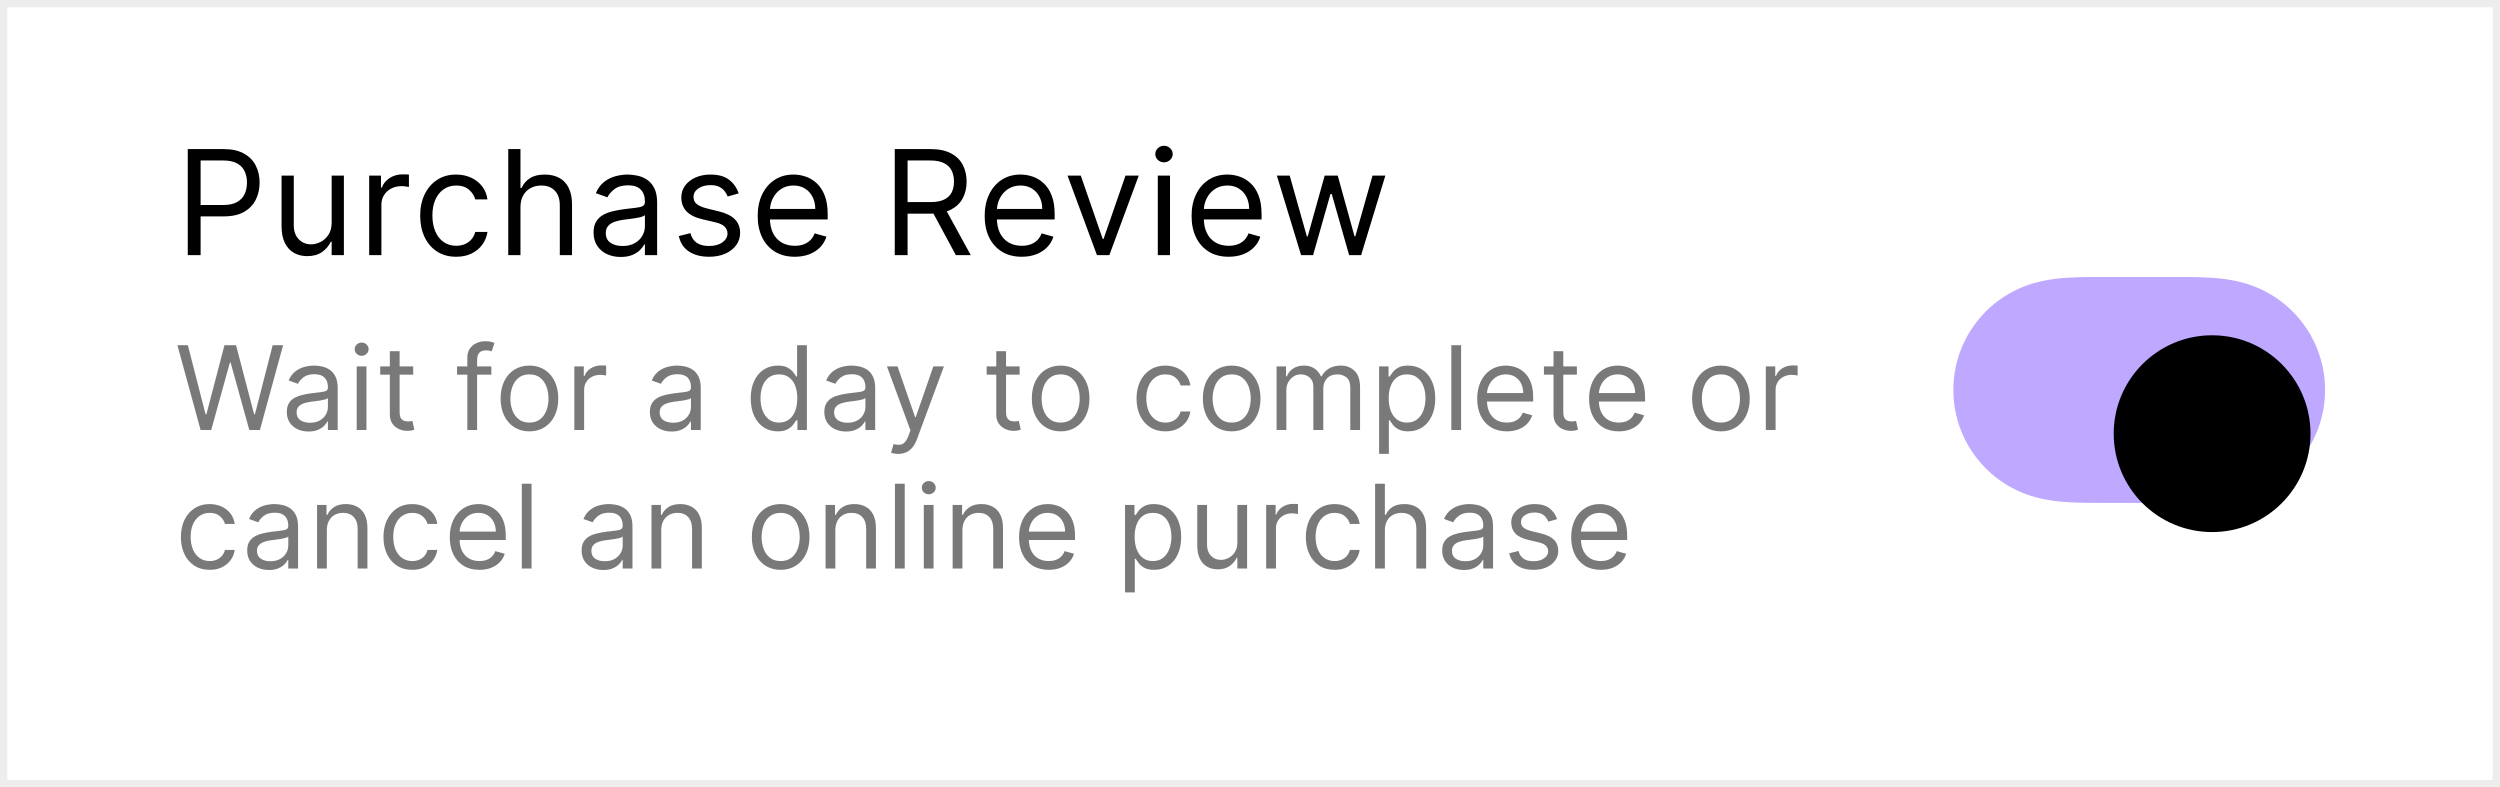
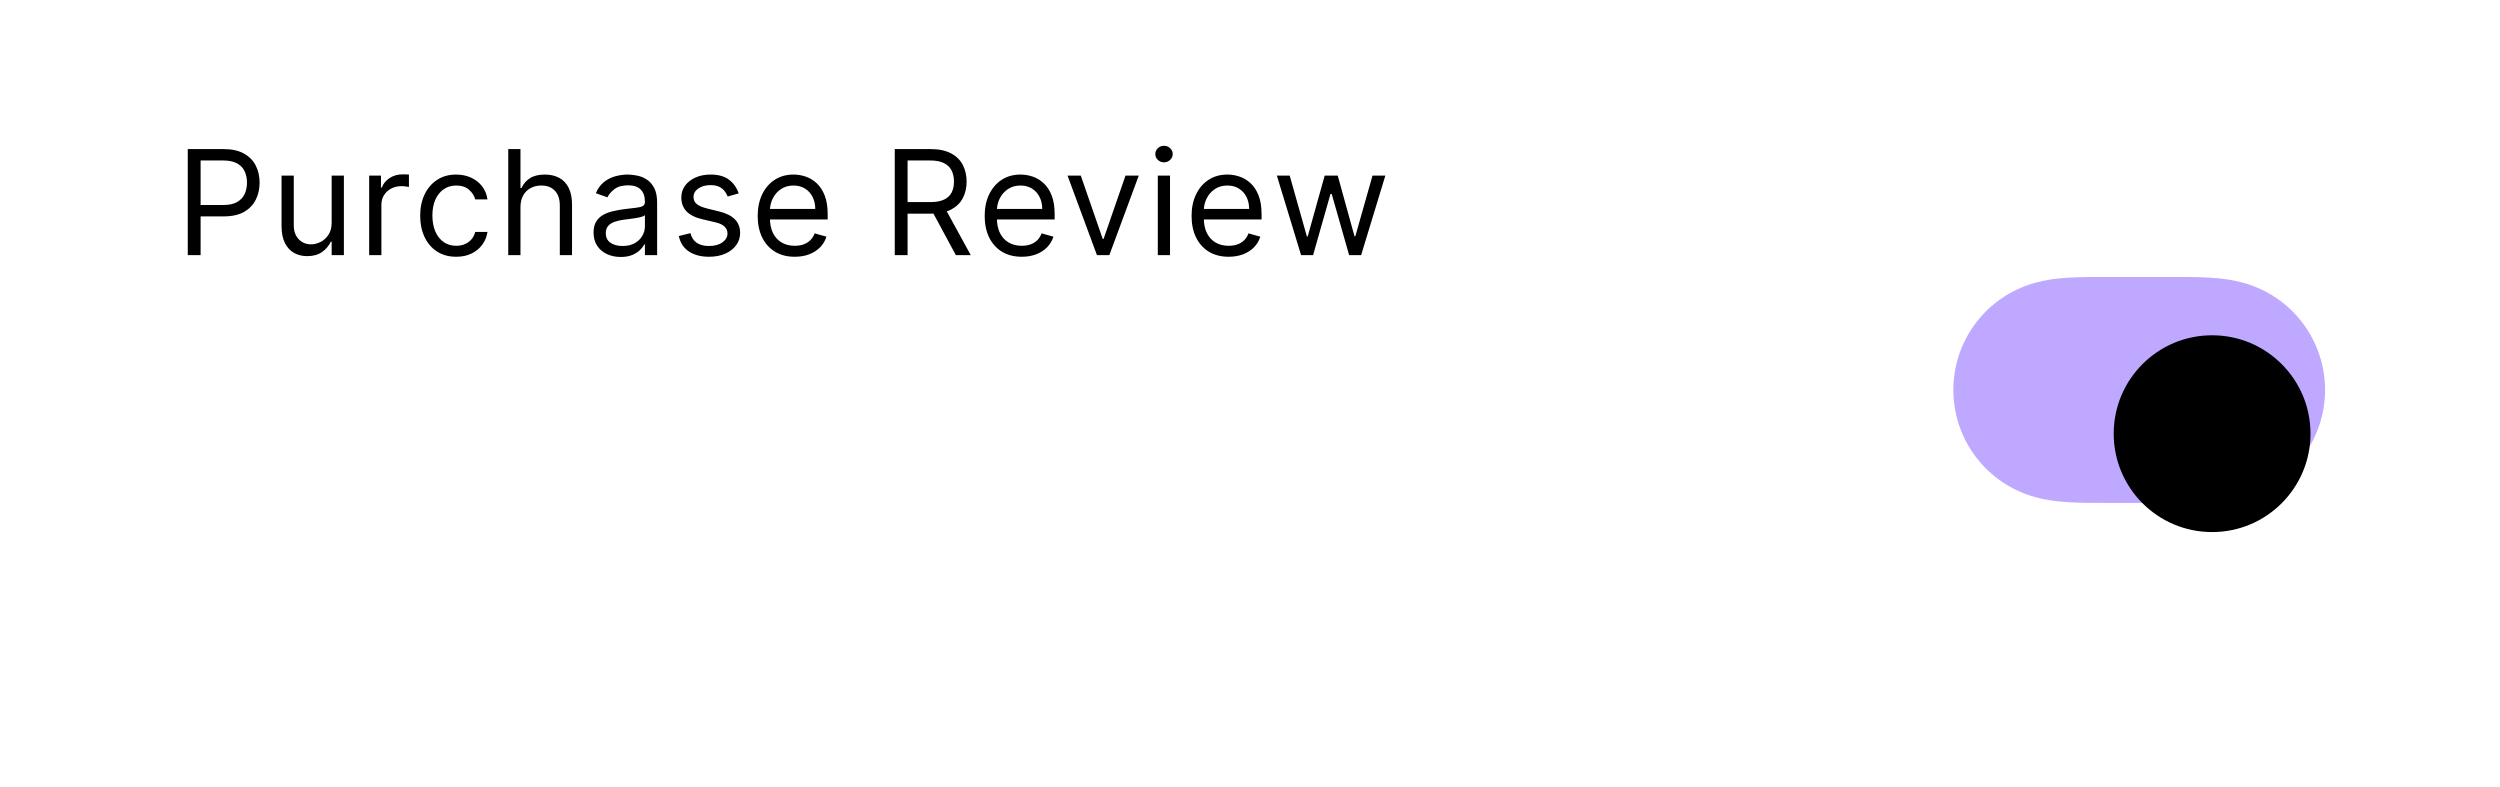
<svg xmlns="http://www.w3.org/2000/svg" width="343" height="108" viewBox="0 0 343 108" fill="none">
-   <rect x="0.5" y="0.5" width="342" height="107" fill="white" stroke="#EDEDED" />
  <path fill-rule="evenodd" clip-rule="evenodd" d="M283.857 38.092C285.597 37.992 287.335 38 289.075 38C289.087 38 297.892 38 297.892 38C299.666 38 301.404 37.992 303.143 38.092C304.724 38.182 306.264 38.374 307.797 38.803C311.024 39.705 313.842 41.589 315.879 44.26C317.904 46.914 319 50.163 319 53.499C319 56.839 317.904 60.086 315.879 62.74C313.842 65.41 311.024 67.295 307.797 68.197C306.264 68.626 304.724 68.817 303.143 68.908C301.404 69.008 299.666 68.999 297.926 68.999C297.914 68.999 289.107 69 289.107 69C287.335 68.999 285.597 69.008 283.857 68.908C282.277 68.817 280.737 68.626 279.204 68.197C275.977 67.295 273.159 65.41 271.122 62.74C269.097 60.086 268 56.839 268 53.5C268 50.163 269.097 46.914 271.122 44.26C273.159 41.589 275.977 39.705 279.204 38.803C280.737 38.374 282.277 38.182 283.857 38.092Z" fill="#BFA8FF" />
  <g filter="url(#filter0_dd_3577_671)">
    <path fill-rule="evenodd" clip-rule="evenodd" d="M303.5 67C310.956 67 317 60.956 317 53.5C317 46.044 310.956 40 303.5 40C296.044 40 290 46.044 290 53.5C290 60.956 296.044 67 303.5 67Z" fill="black" />
  </g>
  <path d="M25.761 35V20.454H30.676C31.817 20.454 32.75 20.66 33.474 21.072C34.204 21.48 34.743 22.031 35.094 22.727C35.444 23.423 35.619 24.2 35.619 25.057C35.619 25.914 35.444 26.693 35.094 27.393C34.748 28.094 34.213 28.653 33.489 29.07C32.764 29.482 31.836 29.688 30.704 29.688H27.182V28.125H30.648C31.429 28.125 32.056 27.99 32.53 27.72C33.003 27.45 33.347 27.086 33.56 26.626C33.778 26.162 33.886 25.639 33.886 25.057C33.886 24.474 33.778 23.954 33.56 23.494C33.347 23.035 33.001 22.675 32.523 22.415C32.044 22.15 31.41 22.017 30.619 22.017H27.523V35H25.761ZM45.504 30.54V24.091H47.181V35H45.504V33.153H45.391C45.135 33.707 44.737 34.178 44.198 34.567C43.658 34.95 42.976 35.142 42.152 35.142C41.47 35.142 40.864 34.993 40.334 34.695C39.804 34.392 39.387 33.937 39.084 33.331C38.781 32.72 38.629 31.951 38.629 31.023V24.091H40.306V30.909C40.306 31.704 40.528 32.339 40.973 32.812C41.423 33.286 41.996 33.523 42.692 33.523C43.109 33.523 43.532 33.416 43.963 33.203C44.399 32.99 44.763 32.663 45.057 32.223C45.355 31.783 45.504 31.222 45.504 30.54ZM50.651 35V24.091H52.27V25.739H52.383C52.582 25.199 52.942 24.761 53.463 24.425C53.984 24.088 54.571 23.921 55.224 23.921C55.347 23.921 55.501 23.923 55.686 23.928C55.871 23.932 56.01 23.939 56.105 23.949V25.653C56.048 25.639 55.918 25.618 55.714 25.59C55.516 25.556 55.305 25.54 55.082 25.54C54.552 25.54 54.078 25.651 53.662 25.874C53.25 26.091 52.923 26.394 52.682 26.783C52.445 27.166 52.327 27.604 52.327 28.097V35H50.651ZM62.592 35.227C61.569 35.227 60.688 34.986 59.95 34.503C59.211 34.02 58.643 33.355 58.245 32.507C57.847 31.66 57.648 30.691 57.648 29.602C57.648 28.494 57.852 27.517 58.259 26.669C58.671 25.817 59.244 25.151 59.978 24.673C60.717 24.19 61.578 23.949 62.563 23.949C63.33 23.949 64.022 24.091 64.637 24.375C65.253 24.659 65.757 25.057 66.15 25.568C66.543 26.079 66.787 26.676 66.882 27.358H65.205C65.078 26.861 64.793 26.421 64.353 26.037C63.917 25.649 63.33 25.454 62.592 25.454C61.938 25.454 61.365 25.625 60.873 25.966C60.385 26.302 60.004 26.778 59.73 27.393C59.46 28.004 59.325 28.722 59.325 29.546C59.325 30.388 59.457 31.122 59.722 31.747C59.992 32.372 60.371 32.858 60.859 33.203C61.351 33.549 61.929 33.722 62.592 33.722C63.027 33.722 63.423 33.646 63.778 33.494C64.133 33.343 64.433 33.125 64.68 32.841C64.926 32.557 65.101 32.216 65.205 31.818H66.882C66.787 32.462 66.552 33.042 66.178 33.558C65.809 34.07 65.319 34.477 64.708 34.78C64.102 35.078 63.397 35.227 62.592 35.227ZM71.408 28.438V35H69.732V20.454H71.408V25.796H71.55C71.806 25.232 72.189 24.785 72.701 24.453C73.217 24.117 73.903 23.949 74.76 23.949C75.504 23.949 76.155 24.098 76.713 24.396C77.272 24.69 77.705 25.142 78.013 25.753C78.326 26.359 78.482 27.131 78.482 28.068V35H76.806V28.182C76.806 27.315 76.581 26.645 76.131 26.172C75.686 25.694 75.068 25.454 74.277 25.454C73.728 25.454 73.236 25.57 72.8 25.803C72.369 26.035 72.028 26.373 71.777 26.818C71.531 27.263 71.408 27.803 71.408 28.438ZM85.158 35.256C84.467 35.256 83.84 35.126 83.276 34.865C82.713 34.6 82.265 34.219 81.934 33.722C81.603 33.22 81.437 32.614 81.437 31.903C81.437 31.278 81.56 30.772 81.806 30.384C82.052 29.991 82.381 29.683 82.793 29.46C83.205 29.238 83.66 29.072 84.157 28.963C84.659 28.849 85.163 28.759 85.67 28.693C86.333 28.608 86.87 28.544 87.282 28.501C87.699 28.454 88.002 28.376 88.191 28.267C88.385 28.158 88.482 27.969 88.482 27.699V27.642C88.482 26.941 88.29 26.397 87.907 26.009C87.528 25.62 86.953 25.426 86.181 25.426C85.381 25.426 84.754 25.601 84.299 25.952C83.844 26.302 83.525 26.676 83.34 27.074L81.749 26.506C82.033 25.843 82.412 25.327 82.886 24.957C83.364 24.583 83.885 24.323 84.448 24.176C85.016 24.025 85.575 23.949 86.124 23.949C86.475 23.949 86.877 23.991 87.332 24.077C87.791 24.157 88.234 24.325 88.66 24.581C89.091 24.837 89.448 25.223 89.732 25.739C90.016 26.255 90.158 26.946 90.158 27.812V35H88.482V33.523H88.397C88.283 33.76 88.094 34.013 87.829 34.283C87.564 34.553 87.211 34.782 86.771 34.972C86.33 35.161 85.793 35.256 85.158 35.256ZM85.414 33.75C86.077 33.75 86.636 33.62 87.09 33.359C87.549 33.099 87.895 32.763 88.127 32.351C88.364 31.939 88.482 31.506 88.482 31.051V29.517C88.411 29.602 88.255 29.68 88.013 29.751C87.777 29.818 87.502 29.877 87.19 29.929C86.882 29.976 86.581 30.019 86.288 30.057C85.999 30.09 85.764 30.118 85.585 30.142C85.149 30.199 84.742 30.291 84.363 30.419C83.989 30.542 83.686 30.729 83.454 30.98C83.227 31.226 83.113 31.562 83.113 31.989C83.113 32.571 83.328 33.011 83.759 33.31C84.195 33.603 84.746 33.75 85.414 33.75ZM101.345 26.534L99.839 26.96C99.745 26.709 99.605 26.465 99.42 26.229C99.24 25.987 98.994 25.788 98.682 25.632C98.369 25.476 97.969 25.398 97.481 25.398C96.814 25.398 96.257 25.552 95.812 25.859C95.372 26.162 95.152 26.548 95.152 27.017C95.152 27.434 95.303 27.763 95.606 28.004C95.909 28.246 96.383 28.447 97.027 28.608L98.646 29.006C99.621 29.242 100.348 29.605 100.826 30.092C101.305 30.575 101.544 31.198 101.544 31.96C101.544 32.585 101.364 33.144 101.004 33.636C100.649 34.129 100.152 34.517 99.513 34.801C98.873 35.085 98.13 35.227 97.282 35.227C96.17 35.227 95.249 34.986 94.52 34.503C93.79 34.02 93.329 33.314 93.135 32.386L94.726 31.989C94.877 32.576 95.164 33.016 95.585 33.31C96.011 33.603 96.567 33.75 97.254 33.75C98.035 33.75 98.656 33.584 99.115 33.253C99.579 32.917 99.811 32.514 99.811 32.045C99.811 31.667 99.678 31.349 99.413 31.094C99.148 30.833 98.741 30.639 98.192 30.511L96.373 30.085C95.374 29.849 94.64 29.482 94.172 28.984C93.708 28.483 93.476 27.855 93.476 27.102C93.476 26.487 93.648 25.942 93.994 25.469C94.344 24.995 94.82 24.624 95.422 24.354C96.028 24.084 96.714 23.949 97.481 23.949C98.561 23.949 99.408 24.186 100.024 24.659C100.644 25.133 101.085 25.758 101.345 26.534ZM109.041 35.227C107.99 35.227 107.083 34.995 106.321 34.531C105.563 34.062 104.978 33.409 104.566 32.571C104.159 31.728 103.956 30.748 103.956 29.631C103.956 28.513 104.159 27.528 104.566 26.676C104.978 25.819 105.551 25.151 106.285 24.673C107.024 24.19 107.885 23.949 108.87 23.949C109.438 23.949 110 24.044 110.554 24.233C111.108 24.422 111.612 24.73 112.066 25.156C112.521 25.578 112.883 26.136 113.153 26.832C113.423 27.528 113.558 28.385 113.558 29.403V30.114H105.149V28.665H111.853C111.853 28.049 111.73 27.5 111.484 27.017C111.242 26.534 110.897 26.153 110.447 25.874C110.002 25.594 109.476 25.454 108.87 25.454C108.203 25.454 107.625 25.62 107.137 25.952C106.654 26.278 106.283 26.704 106.022 27.23C105.762 27.756 105.632 28.319 105.632 28.921V29.886C105.632 30.71 105.774 31.409 106.058 31.982C106.347 32.55 106.747 32.983 107.258 33.281C107.769 33.575 108.364 33.722 109.041 33.722C109.481 33.722 109.879 33.66 110.234 33.537C110.594 33.409 110.904 33.22 111.164 32.969C111.425 32.713 111.626 32.396 111.768 32.017L113.387 32.472C113.217 33.021 112.93 33.504 112.528 33.92C112.126 34.332 111.628 34.654 111.037 34.886C110.445 35.114 109.779 35.227 109.041 35.227ZM122.76 35V20.454H127.675C128.811 20.454 129.744 20.649 130.473 21.037C131.202 21.421 131.742 21.948 132.092 22.621C132.443 23.293 132.618 24.058 132.618 24.915C132.618 25.772 132.443 26.532 132.092 27.195C131.742 27.858 131.204 28.378 130.48 28.757C129.756 29.131 128.83 29.318 127.703 29.318H123.726V27.727H127.646C128.423 27.727 129.048 27.614 129.521 27.386C129.999 27.159 130.345 26.837 130.558 26.421C130.776 25.999 130.885 25.497 130.885 24.915C130.885 24.332 130.776 23.823 130.558 23.388C130.34 22.952 129.992 22.616 129.514 22.379C129.036 22.138 128.404 22.017 127.618 22.017H124.521V35H122.76ZM129.606 28.466L133.186 35H131.14L127.618 28.466H129.606ZM140.182 35.227C139.131 35.227 138.224 34.995 137.462 34.531C136.704 34.062 136.12 33.409 135.708 32.571C135.301 31.728 135.097 30.748 135.097 29.631C135.097 28.513 135.301 27.528 135.708 26.676C136.12 25.819 136.693 25.151 137.426 24.673C138.165 24.19 139.027 23.949 140.012 23.949C140.58 23.949 141.141 24.044 141.695 24.233C142.249 24.422 142.753 24.73 143.208 25.156C143.662 25.578 144.025 26.136 144.294 26.832C144.564 27.528 144.699 28.385 144.699 29.403V30.114H136.29V28.665H142.995C142.995 28.049 142.872 27.5 142.625 27.017C142.384 26.534 142.038 26.153 141.588 25.874C141.143 25.594 140.618 25.454 140.012 25.454C139.344 25.454 138.766 25.62 138.279 25.952C137.796 26.278 137.424 26.704 137.164 27.23C136.903 27.756 136.773 28.319 136.773 28.921V29.886C136.773 30.71 136.915 31.409 137.199 31.982C137.488 32.55 137.888 32.983 138.4 33.281C138.911 33.575 139.505 33.722 140.182 33.722C140.623 33.722 141.02 33.66 141.375 33.537C141.735 33.409 142.045 33.22 142.306 32.969C142.566 32.713 142.767 32.396 142.909 32.017L144.529 32.472C144.358 33.021 144.072 33.504 143.669 33.92C143.267 34.332 142.77 34.654 142.178 34.886C141.586 35.114 140.921 35.227 140.182 35.227ZM156.237 24.091L152.203 35H150.499L146.465 24.091H148.283L151.294 32.784H151.408L154.419 24.091H156.237ZM158.85 35V24.091H160.526V35H158.85ZM159.702 22.273C159.375 22.273 159.094 22.162 158.857 21.939C158.625 21.716 158.509 21.449 158.509 21.136C158.509 20.824 158.625 20.556 158.857 20.334C159.094 20.111 159.375 20 159.702 20C160.029 20 160.308 20.111 160.54 20.334C160.777 20.556 160.895 20.824 160.895 21.136C160.895 21.449 160.777 21.716 160.54 21.939C160.308 22.162 160.029 22.273 159.702 22.273ZM168.57 35.227C167.519 35.227 166.612 34.995 165.849 34.531C165.092 34.062 164.507 33.409 164.095 32.571C163.688 31.728 163.484 30.748 163.484 29.631C163.484 28.513 163.688 27.528 164.095 26.676C164.507 25.819 165.08 25.151 165.814 24.673C166.553 24.19 167.414 23.949 168.399 23.949C168.967 23.949 169.528 24.044 170.082 24.233C170.636 24.422 171.141 24.73 171.595 25.156C172.05 25.578 172.412 26.136 172.682 26.832C172.952 27.528 173.087 28.385 173.087 29.403V30.114H164.678V28.665H171.382C171.382 28.049 171.259 27.5 171.013 27.017C170.771 26.534 170.426 26.153 169.976 25.874C169.531 25.594 169.005 25.454 168.399 25.454C167.732 25.454 167.154 25.62 166.666 25.952C166.183 26.278 165.812 26.704 165.551 27.23C165.291 27.756 165.161 28.319 165.161 28.921V29.886C165.161 30.71 165.303 31.409 165.587 31.982C165.876 32.55 166.276 32.983 166.787 33.281C167.298 33.575 167.893 33.722 168.57 33.722C169.01 33.722 169.408 33.66 169.763 33.537C170.123 33.409 170.433 33.22 170.693 32.969C170.954 32.713 171.155 32.396 171.297 32.017L172.916 32.472C172.746 33.021 172.459 33.504 172.057 33.92C171.654 34.332 171.157 34.654 170.565 34.886C169.974 35.114 169.308 35.227 168.57 35.227ZM178.508 35L175.184 24.091H176.946L179.303 32.443H179.417L181.747 24.091H183.536L185.838 32.415H185.951L188.309 24.091H190.071L186.747 35H185.099L182.713 26.619H182.542L180.156 35H178.508Z" fill="black" />
-   <path d="M27.523 59L24.341 47.364H25.773L28.204 56.841H28.318L30.796 47.364H32.386L34.864 56.841H34.977L37.409 47.364H38.841L35.659 59H34.205L31.636 49.727H31.546L28.977 59H27.523ZM42.331 59.205C41.777 59.205 41.276 59.1 40.825 58.892C40.374 58.68 40.016 58.375 39.751 57.977C39.486 57.576 39.353 57.091 39.353 56.523C39.353 56.023 39.452 55.617 39.649 55.307C39.846 54.992 40.109 54.746 40.438 54.568C40.768 54.39 41.132 54.258 41.529 54.17C41.931 54.08 42.334 54.008 42.739 53.955C43.27 53.886 43.7 53.835 44.029 53.801C44.363 53.763 44.605 53.701 44.757 53.614C44.912 53.526 44.989 53.375 44.989 53.159V53.114C44.989 52.553 44.836 52.117 44.529 51.807C44.226 51.496 43.766 51.341 43.149 51.341C42.508 51.341 42.007 51.481 41.643 51.761C41.279 52.042 41.024 52.341 40.876 52.659L39.603 52.205C39.831 51.674 40.133 51.261 40.512 50.966C40.895 50.667 41.312 50.458 41.762 50.341C42.217 50.22 42.664 50.159 43.103 50.159C43.383 50.159 43.706 50.193 44.069 50.261C44.437 50.326 44.791 50.46 45.132 50.665C45.476 50.869 45.762 51.178 45.989 51.591C46.217 52.004 46.331 52.557 46.331 53.25V59H44.989V57.818H44.921C44.831 58.008 44.679 58.21 44.467 58.426C44.255 58.642 43.972 58.826 43.62 58.977C43.268 59.129 42.838 59.205 42.331 59.205ZM42.535 58C43.065 58 43.512 57.896 43.876 57.688C44.243 57.479 44.52 57.21 44.706 56.881C44.895 56.551 44.989 56.205 44.989 55.841V54.614C44.933 54.682 44.808 54.744 44.614 54.801C44.425 54.854 44.206 54.901 43.956 54.943C43.709 54.981 43.469 55.015 43.234 55.045C43.003 55.072 42.815 55.095 42.671 55.114C42.323 55.159 41.997 55.233 41.694 55.335C41.395 55.434 41.152 55.583 40.967 55.784C40.785 55.981 40.694 56.25 40.694 56.591C40.694 57.057 40.866 57.409 41.211 57.648C41.56 57.883 42.001 58 42.535 58ZM48.938 59V50.273H50.279V59H48.938ZM49.62 48.818C49.358 48.818 49.133 48.729 48.944 48.551C48.758 48.373 48.665 48.159 48.665 47.909C48.665 47.659 48.758 47.445 48.944 47.267C49.133 47.089 49.358 47 49.62 47C49.881 47 50.105 47.089 50.29 47.267C50.48 47.445 50.574 47.659 50.574 47.909C50.574 48.159 50.48 48.373 50.29 48.551C50.105 48.729 49.881 48.818 49.62 48.818ZM56.69 50.273V51.409H52.167V50.273H56.69ZM53.486 48.182H54.827V56.5C54.827 56.879 54.882 57.163 54.991 57.352C55.105 57.538 55.249 57.663 55.423 57.727C55.601 57.788 55.789 57.818 55.986 57.818C56.133 57.818 56.255 57.811 56.349 57.795C56.444 57.776 56.52 57.761 56.577 57.75L56.849 58.955C56.758 58.989 56.632 59.023 56.469 59.057C56.306 59.095 56.099 59.114 55.849 59.114C55.471 59.114 55.099 59.032 54.736 58.869C54.376 58.706 54.077 58.458 53.838 58.125C53.603 57.792 53.486 57.371 53.486 56.864V48.182ZM67.414 50.273V51.409H62.709V50.273H67.414ZM64.118 59V49.068C64.118 48.568 64.236 48.151 64.471 47.818C64.705 47.485 65.01 47.235 65.385 47.068C65.76 46.901 66.156 46.818 66.573 46.818C66.902 46.818 67.171 46.845 67.379 46.898C67.588 46.951 67.743 47 67.846 47.045L67.459 48.205C67.391 48.182 67.296 48.153 67.175 48.119C67.058 48.085 66.902 48.068 66.709 48.068C66.266 48.068 65.946 48.18 65.749 48.403C65.556 48.627 65.459 48.955 65.459 49.386V59H64.118ZM72.639 59.182C71.851 59.182 71.16 58.994 70.565 58.619C69.974 58.244 69.512 57.72 69.179 57.045C68.849 56.371 68.684 55.583 68.684 54.682C68.684 53.773 68.849 52.979 69.179 52.301C69.512 51.623 69.974 51.097 70.565 50.722C71.16 50.347 71.851 50.159 72.639 50.159C73.427 50.159 74.116 50.347 74.707 50.722C75.302 51.097 75.764 51.623 76.094 52.301C76.427 52.979 76.594 53.773 76.594 54.682C76.594 55.583 76.427 56.371 76.094 57.045C75.764 57.72 75.302 58.244 74.707 58.619C74.116 58.994 73.427 59.182 72.639 59.182ZM72.639 57.977C73.237 57.977 73.73 57.824 74.116 57.517C74.503 57.21 74.789 56.807 74.974 56.307C75.16 55.807 75.253 55.265 75.253 54.682C75.253 54.099 75.16 53.555 74.974 53.051C74.789 52.547 74.503 52.14 74.116 51.83C73.73 51.519 73.237 51.364 72.639 51.364C72.04 51.364 71.548 51.519 71.162 51.83C70.775 52.14 70.489 52.547 70.304 53.051C70.118 53.555 70.025 54.099 70.025 54.682C70.025 55.265 70.118 55.807 70.304 56.307C70.489 56.807 70.775 57.21 71.162 57.517C71.548 57.824 72.04 57.977 72.639 57.977ZM78.8 59V50.273H80.096V51.591H80.187C80.346 51.159 80.634 50.809 81.05 50.54C81.467 50.271 81.937 50.136 82.46 50.136C82.558 50.136 82.681 50.138 82.829 50.142C82.977 50.146 83.088 50.151 83.164 50.159V51.523C83.119 51.511 83.014 51.494 82.852 51.472C82.692 51.445 82.524 51.432 82.346 51.432C81.922 51.432 81.543 51.521 81.21 51.699C80.88 51.873 80.619 52.115 80.425 52.426C80.236 52.733 80.141 53.083 80.141 53.477V59H78.8ZM92.142 59.205C91.589 59.205 91.087 59.1 90.636 58.892C90.185 58.68 89.827 58.375 89.562 57.977C89.297 57.576 89.164 57.091 89.164 56.523C89.164 56.023 89.263 55.617 89.46 55.307C89.657 54.992 89.92 54.746 90.25 54.568C90.579 54.39 90.943 54.258 91.341 54.17C91.742 54.08 92.145 54.008 92.551 53.955C93.081 53.886 93.511 53.835 93.841 53.801C94.174 53.763 94.416 53.701 94.568 53.614C94.723 53.526 94.801 53.375 94.801 53.159V53.114C94.801 52.553 94.647 52.117 94.341 51.807C94.037 51.496 93.577 51.341 92.96 51.341C92.32 51.341 91.818 51.481 91.454 51.761C91.091 52.042 90.835 52.341 90.687 52.659L89.414 52.205C89.642 51.674 89.945 51.261 90.323 50.966C90.706 50.667 91.123 50.458 91.573 50.341C92.028 50.22 92.475 50.159 92.914 50.159C93.195 50.159 93.517 50.193 93.88 50.261C94.248 50.326 94.602 50.46 94.943 50.665C95.287 50.869 95.573 51.178 95.801 51.591C96.028 52.004 96.142 52.557 96.142 53.25V59H94.801V57.818H94.733C94.642 58.008 94.49 58.21 94.278 58.426C94.066 58.642 93.784 58.826 93.431 58.977C93.079 59.129 92.649 59.205 92.142 59.205ZM92.346 58C92.877 58 93.323 57.896 93.687 57.688C94.055 57.479 94.331 57.21 94.517 56.881C94.706 56.551 94.801 56.205 94.801 55.841V54.614C94.744 54.682 94.619 54.744 94.426 54.801C94.236 54.854 94.017 54.901 93.767 54.943C93.52 54.981 93.28 55.015 93.045 55.045C92.814 55.072 92.627 55.095 92.483 55.114C92.134 55.159 91.808 55.233 91.505 55.335C91.206 55.434 90.964 55.583 90.778 55.784C90.596 55.981 90.505 56.25 90.505 56.591C90.505 57.057 90.678 57.409 91.022 57.648C91.371 57.883 91.812 58 92.346 58ZM106.705 59.182C105.977 59.182 105.335 58.998 104.778 58.631C104.222 58.26 103.786 57.737 103.472 57.062C103.157 56.385 103 55.583 103 54.659C103 53.742 103.157 52.947 103.472 52.273C103.786 51.599 104.224 51.078 104.784 50.71C105.345 50.343 105.992 50.159 106.727 50.159C107.296 50.159 107.744 50.254 108.074 50.443C108.407 50.629 108.661 50.841 108.835 51.08C109.013 51.314 109.152 51.508 109.25 51.659H109.364V47.364H110.705V59H109.409V57.659H109.25C109.152 57.818 109.011 58.019 108.83 58.261C108.648 58.5 108.388 58.714 108.051 58.903C107.714 59.089 107.265 59.182 106.705 59.182ZM106.886 57.977C107.424 57.977 107.879 57.837 108.25 57.557C108.621 57.273 108.903 56.881 109.097 56.381C109.29 55.877 109.386 55.295 109.386 54.636C109.386 53.985 109.292 53.415 109.102 52.926C108.913 52.434 108.633 52.051 108.261 51.778C107.89 51.502 107.432 51.364 106.886 51.364C106.318 51.364 105.845 51.51 105.466 51.801C105.091 52.089 104.809 52.481 104.619 52.977C104.434 53.47 104.341 54.023 104.341 54.636C104.341 55.258 104.436 55.822 104.625 56.33C104.818 56.833 105.102 57.235 105.477 57.534C105.856 57.83 106.326 57.977 106.886 57.977ZM116.075 59.205C115.522 59.205 115.02 59.1 114.569 58.892C114.118 58.68 113.76 58.375 113.495 57.977C113.23 57.576 113.098 57.091 113.098 56.523C113.098 56.023 113.196 55.617 113.393 55.307C113.59 54.992 113.853 54.746 114.183 54.568C114.512 54.39 114.876 54.258 115.274 54.17C115.675 54.08 116.079 54.008 116.484 53.955C117.014 53.886 117.444 53.835 117.774 53.801C118.107 53.763 118.349 53.701 118.501 53.614C118.656 53.526 118.734 53.375 118.734 53.159V53.114C118.734 52.553 118.581 52.117 118.274 51.807C117.971 51.496 117.51 51.341 116.893 51.341C116.253 51.341 115.751 51.481 115.387 51.761C115.024 52.042 114.768 52.341 114.62 52.659L113.348 52.205C113.575 51.674 113.878 51.261 114.257 50.966C114.639 50.667 115.056 50.458 115.507 50.341C115.961 50.22 116.408 50.159 116.848 50.159C117.128 50.159 117.45 50.193 117.813 50.261C118.181 50.326 118.535 50.46 118.876 50.665C119.221 50.869 119.507 51.178 119.734 51.591C119.961 52.004 120.075 52.557 120.075 53.25V59H118.734V57.818H118.666C118.575 58.008 118.423 58.21 118.211 58.426C117.999 58.642 117.717 58.826 117.365 58.977C117.012 59.129 116.582 59.205 116.075 59.205ZM116.279 58C116.81 58 117.257 57.896 117.62 57.688C117.988 57.479 118.264 57.21 118.45 56.881C118.639 56.551 118.734 56.205 118.734 55.841V54.614C118.677 54.682 118.552 54.744 118.359 54.801C118.17 54.854 117.95 54.901 117.7 54.943C117.454 54.981 117.213 55.015 116.978 55.045C116.747 55.072 116.56 55.095 116.416 55.114C116.067 55.159 115.741 55.233 115.438 55.335C115.139 55.434 114.897 55.583 114.711 55.784C114.529 55.981 114.438 56.25 114.438 56.591C114.438 57.057 114.611 57.409 114.956 57.648C115.304 57.883 115.745 58 116.279 58ZM123.233 62.273C123.006 62.273 122.803 62.254 122.625 62.216C122.447 62.182 122.324 62.148 122.256 62.114L122.597 60.932C122.923 61.015 123.211 61.045 123.461 61.023C123.711 61 123.932 60.888 124.125 60.688C124.322 60.49 124.502 60.17 124.665 59.727L124.915 59.045L121.688 50.273H123.143L125.552 57.227H125.643L128.052 50.273H129.506L125.802 60.273C125.635 60.724 125.428 61.097 125.182 61.392C124.936 61.691 124.65 61.913 124.324 62.057C124.002 62.201 123.639 62.273 123.233 62.273ZM139.891 50.273V51.409H135.369V50.273H139.891ZM136.687 48.182H138.028V56.5C138.028 56.879 138.083 57.163 138.193 57.352C138.306 57.538 138.45 57.663 138.624 57.727C138.802 57.788 138.99 57.818 139.187 57.818C139.335 57.818 139.456 57.811 139.551 57.795C139.645 57.776 139.721 57.761 139.778 57.75L140.051 58.955C139.96 58.989 139.833 59.023 139.67 59.057C139.507 59.095 139.301 59.114 139.051 59.114C138.672 59.114 138.301 59.032 137.937 58.869C137.577 58.706 137.278 58.458 137.039 58.125C136.804 57.792 136.687 57.371 136.687 56.864V48.182ZM145.52 59.182C144.732 59.182 144.041 58.994 143.446 58.619C142.855 58.244 142.393 57.72 142.06 57.045C141.73 56.371 141.566 55.583 141.566 54.682C141.566 53.773 141.73 52.979 142.06 52.301C142.393 51.623 142.855 51.097 143.446 50.722C144.041 50.347 144.732 50.159 145.52 50.159C146.308 50.159 146.997 50.347 147.588 50.722C148.183 51.097 148.645 51.623 148.975 52.301C149.308 52.979 149.475 53.773 149.475 54.682C149.475 55.583 149.308 56.371 148.975 57.045C148.645 57.72 148.183 58.244 147.588 58.619C146.997 58.994 146.308 59.182 145.52 59.182ZM145.52 57.977C146.119 57.977 146.611 57.824 146.997 57.517C147.384 57.21 147.67 56.807 147.855 56.307C148.041 55.807 148.134 55.265 148.134 54.682C148.134 54.099 148.041 53.555 147.855 53.051C147.67 52.547 147.384 52.14 146.997 51.83C146.611 51.519 146.119 51.364 145.52 51.364C144.922 51.364 144.429 51.519 144.043 51.83C143.657 52.14 143.371 52.547 143.185 53.051C142.999 53.555 142.907 54.099 142.907 54.682C142.907 55.265 142.999 55.807 143.185 56.307C143.371 56.807 143.657 57.21 144.043 57.517C144.429 57.824 144.922 57.977 145.52 57.977ZM159.887 59.182C159.069 59.182 158.364 58.989 157.773 58.602C157.183 58.216 156.728 57.684 156.41 57.006C156.092 56.328 155.933 55.553 155.933 54.682C155.933 53.795 156.095 53.013 156.421 52.335C156.751 51.653 157.209 51.121 157.796 50.739C158.387 50.352 159.077 50.159 159.864 50.159C160.478 50.159 161.031 50.273 161.523 50.5C162.016 50.727 162.419 51.045 162.734 51.455C163.048 51.864 163.243 52.341 163.319 52.886H161.978C161.876 52.489 161.648 52.136 161.296 51.83C160.948 51.519 160.478 51.364 159.887 51.364C159.364 51.364 158.906 51.5 158.512 51.773C158.122 52.042 157.817 52.422 157.597 52.915C157.381 53.403 157.273 53.977 157.273 54.636C157.273 55.311 157.38 55.898 157.592 56.398C157.808 56.898 158.111 57.286 158.501 57.562C158.895 57.839 159.357 57.977 159.887 57.977C160.236 57.977 160.552 57.917 160.836 57.795C161.12 57.674 161.361 57.5 161.558 57.273C161.755 57.045 161.895 56.773 161.978 56.455H163.319C163.243 56.97 163.056 57.434 162.756 57.847C162.461 58.256 162.069 58.581 161.58 58.824C161.095 59.062 160.531 59.182 159.887 59.182ZM168.985 59.182C168.197 59.182 167.505 58.994 166.911 58.619C166.32 58.244 165.858 57.72 165.524 57.045C165.195 56.371 165.03 55.583 165.03 54.682C165.03 53.773 165.195 52.979 165.524 52.301C165.858 51.623 166.32 51.097 166.911 50.722C167.505 50.347 168.197 50.159 168.985 50.159C169.772 50.159 170.462 50.347 171.053 50.722C171.647 51.097 172.11 51.623 172.439 52.301C172.772 52.979 172.939 53.773 172.939 54.682C172.939 55.583 172.772 56.371 172.439 57.045C172.11 57.72 171.647 58.244 171.053 58.619C170.462 58.994 169.772 59.182 168.985 59.182ZM168.985 57.977C169.583 57.977 170.076 57.824 170.462 57.517C170.848 57.21 171.134 56.807 171.32 56.307C171.505 55.807 171.598 55.265 171.598 54.682C171.598 54.099 171.505 53.555 171.32 53.051C171.134 52.547 170.848 52.14 170.462 51.83C170.076 51.519 169.583 51.364 168.985 51.364C168.386 51.364 167.894 51.519 167.507 51.83C167.121 52.14 166.835 52.547 166.649 53.051C166.464 53.555 166.371 54.099 166.371 54.682C166.371 55.265 166.464 55.807 166.649 56.307C166.835 56.807 167.121 57.21 167.507 57.517C167.894 57.824 168.386 57.977 168.985 57.977ZM175.146 59V50.273H176.441V51.636H176.555C176.737 51.17 177.03 50.809 177.436 50.551C177.841 50.29 178.328 50.159 178.896 50.159C179.472 50.159 179.951 50.29 180.334 50.551C180.72 50.809 181.021 51.17 181.237 51.636H181.328C181.551 51.186 181.887 50.828 182.334 50.562C182.78 50.294 183.316 50.159 183.941 50.159C184.722 50.159 185.36 50.403 185.856 50.892C186.352 51.377 186.601 52.133 186.601 53.159V59H185.26V53.159C185.26 52.515 185.084 52.055 184.731 51.778C184.379 51.502 183.964 51.364 183.487 51.364C182.873 51.364 182.398 51.549 182.061 51.92C181.724 52.288 181.555 52.754 181.555 53.318V59H180.191V53.023C180.191 52.526 180.03 52.127 179.709 51.824C179.387 51.517 178.972 51.364 178.464 51.364C178.116 51.364 177.79 51.456 177.487 51.642C177.188 51.828 176.945 52.085 176.76 52.415C176.578 52.74 176.487 53.117 176.487 53.545V59H175.146ZM189.212 62.273V50.273H190.508V51.659H190.667C190.765 51.508 190.902 51.314 191.076 51.08C191.254 50.841 191.508 50.629 191.837 50.443C192.171 50.254 192.621 50.159 193.19 50.159C193.924 50.159 194.572 50.343 195.133 50.71C195.693 51.078 196.131 51.599 196.445 52.273C196.76 52.947 196.917 53.742 196.917 54.659C196.917 55.583 196.76 56.385 196.445 57.062C196.131 57.737 195.695 58.26 195.138 58.631C194.582 58.998 193.94 59.182 193.212 59.182C192.652 59.182 192.203 59.089 191.866 58.903C191.529 58.714 191.269 58.5 191.087 58.261C190.905 58.019 190.765 57.818 190.667 57.659H190.553V62.273H189.212ZM190.53 54.636C190.53 55.295 190.627 55.877 190.82 56.381C191.013 56.881 191.296 57.273 191.667 57.557C192.038 57.837 192.493 57.977 193.03 57.977C193.591 57.977 194.059 57.83 194.434 57.534C194.813 57.235 195.097 56.833 195.286 56.33C195.479 55.822 195.576 55.258 195.576 54.636C195.576 54.023 195.481 53.47 195.292 52.977C195.106 52.481 194.824 52.089 194.445 51.801C194.07 51.51 193.599 51.364 193.03 51.364C192.485 51.364 192.027 51.502 191.655 51.778C191.284 52.051 191.004 52.434 190.815 52.926C190.625 53.415 190.53 53.985 190.53 54.636ZM200.463 47.364V59H199.122V47.364H200.463ZM206.738 59.182C205.897 59.182 205.172 58.996 204.562 58.625C203.956 58.25 203.488 57.727 203.159 57.057C202.833 56.383 202.67 55.599 202.67 54.705C202.67 53.811 202.833 53.023 203.159 52.341C203.488 51.655 203.947 51.121 204.534 50.739C205.125 50.352 205.814 50.159 206.602 50.159C207.056 50.159 207.505 50.235 207.948 50.386C208.392 50.538 208.795 50.784 209.159 51.125C209.522 51.462 209.812 51.909 210.028 52.466C210.244 53.023 210.352 53.708 210.352 54.523V55.091H203.625V53.932H208.988C208.988 53.439 208.89 53 208.693 52.614C208.5 52.227 208.223 51.922 207.863 51.699C207.507 51.475 207.087 51.364 206.602 51.364C206.068 51.364 205.606 51.496 205.216 51.761C204.829 52.023 204.532 52.364 204.323 52.784C204.115 53.205 204.011 53.655 204.011 54.136V54.909C204.011 55.568 204.125 56.127 204.352 56.585C204.583 57.04 204.903 57.386 205.312 57.625C205.721 57.86 206.197 57.977 206.738 57.977C207.091 57.977 207.409 57.928 207.693 57.83C207.981 57.727 208.229 57.576 208.437 57.375C208.645 57.17 208.806 56.917 208.92 56.614L210.216 56.977C210.079 57.417 209.85 57.803 209.528 58.136C209.206 58.466 208.808 58.724 208.335 58.909C207.861 59.091 207.329 59.182 206.738 59.182ZM216.347 50.273V51.409H211.824V50.273H216.347ZM213.143 48.182H214.483V56.5C214.483 56.879 214.538 57.163 214.648 57.352C214.762 57.538 214.906 57.663 215.08 57.727C215.258 57.788 215.446 57.818 215.643 57.818C215.79 57.818 215.911 57.811 216.006 57.795C216.101 57.776 216.177 57.761 216.233 57.75L216.506 58.955C216.415 58.989 216.288 59.023 216.126 59.057C215.963 59.095 215.756 59.114 215.506 59.114C215.127 59.114 214.756 59.032 214.393 58.869C214.033 58.706 213.733 58.458 213.495 58.125C213.26 57.792 213.143 57.371 213.143 56.864V48.182ZM222.089 59.182C221.249 59.182 220.523 58.996 219.913 58.625C219.307 58.25 218.839 57.727 218.51 57.057C218.184 56.383 218.021 55.599 218.021 54.705C218.021 53.811 218.184 53.023 218.51 52.341C218.839 51.655 219.298 51.121 219.885 50.739C220.476 50.352 221.165 50.159 221.953 50.159C222.408 50.159 222.857 50.235 223.3 50.386C223.743 50.538 224.146 50.784 224.51 51.125C224.874 51.462 225.163 51.909 225.379 52.466C225.595 53.023 225.703 53.708 225.703 54.523V55.091H218.976V53.932H224.339C224.339 53.439 224.241 53 224.044 52.614C223.851 52.227 223.574 51.922 223.214 51.699C222.858 51.475 222.438 51.364 221.953 51.364C221.419 51.364 220.957 51.496 220.567 51.761C220.18 52.023 219.883 52.364 219.675 52.784C219.466 53.205 219.362 53.655 219.362 54.136V54.909C219.362 55.568 219.476 56.127 219.703 56.585C219.934 57.04 220.254 57.386 220.663 57.625C221.072 57.86 221.548 57.977 222.089 57.977C222.442 57.977 222.76 57.928 223.044 57.83C223.332 57.727 223.58 57.576 223.788 57.375C223.997 57.17 224.158 56.917 224.271 56.614L225.567 56.977C225.43 57.417 225.201 57.803 224.879 58.136C224.557 58.466 224.16 58.724 223.686 58.909C223.213 59.091 222.68 59.182 222.089 59.182ZM236.108 59.182C235.32 59.182 234.629 58.994 234.034 58.619C233.444 58.244 232.981 57.72 232.648 57.045C232.319 56.371 232.154 55.583 232.154 54.682C232.154 53.773 232.319 52.979 232.648 52.301C232.981 51.623 233.444 51.097 234.034 50.722C234.629 50.347 235.32 50.159 236.108 50.159C236.896 50.159 237.586 50.347 238.177 50.722C238.771 51.097 239.233 51.623 239.563 52.301C239.896 52.979 240.063 53.773 240.063 54.682C240.063 55.583 239.896 56.371 239.563 57.045C239.233 57.72 238.771 58.244 238.177 58.619C237.586 58.994 236.896 59.182 236.108 59.182ZM236.108 57.977C236.707 57.977 237.199 57.824 237.586 57.517C237.972 57.21 238.258 56.807 238.444 56.307C238.629 55.807 238.722 55.265 238.722 54.682C238.722 54.099 238.629 53.555 238.444 53.051C238.258 52.547 237.972 52.14 237.586 51.83C237.199 51.519 236.707 51.364 236.108 51.364C235.51 51.364 235.017 51.519 234.631 51.83C234.245 52.14 233.959 52.547 233.773 53.051C233.588 53.555 233.495 54.099 233.495 54.682C233.495 55.265 233.588 55.807 233.773 56.307C233.959 56.807 234.245 57.21 234.631 57.517C235.017 57.824 235.51 57.977 236.108 57.977ZM242.27 59V50.273H243.565V51.591H243.656C243.815 51.159 244.103 50.809 244.52 50.54C244.936 50.271 245.406 50.136 245.929 50.136C246.027 50.136 246.15 50.138 246.298 50.142C246.446 50.146 246.558 50.151 246.633 50.159V51.523C246.588 51.511 246.484 51.494 246.321 51.472C246.162 51.445 245.993 51.432 245.815 51.432C245.391 51.432 245.012 51.521 244.679 51.699C244.349 51.873 244.088 52.115 243.895 52.426C243.705 52.733 243.611 53.083 243.611 53.477V59H242.27ZM28.773 78.182C27.954 78.182 27.25 77.989 26.659 77.602C26.068 77.216 25.614 76.684 25.296 76.006C24.977 75.328 24.818 74.553 24.818 73.682C24.818 72.796 24.981 72.013 25.307 71.335C25.636 70.653 26.095 70.121 26.682 69.739C27.273 69.352 27.962 69.159 28.75 69.159C29.364 69.159 29.917 69.273 30.409 69.5C30.901 69.727 31.305 70.046 31.619 70.454C31.934 70.864 32.129 71.341 32.205 71.886H30.864C30.761 71.489 30.534 71.136 30.182 70.829C29.833 70.519 29.364 70.364 28.773 70.364C28.25 70.364 27.792 70.5 27.398 70.773C27.008 71.042 26.703 71.422 26.483 71.915C26.267 72.403 26.159 72.977 26.159 73.636C26.159 74.311 26.265 74.898 26.477 75.398C26.693 75.898 26.996 76.286 27.386 76.562C27.78 76.839 28.242 76.977 28.773 76.977C29.121 76.977 29.438 76.917 29.722 76.796C30.006 76.674 30.246 76.5 30.443 76.273C30.64 76.046 30.78 75.773 30.864 75.454H32.205C32.129 75.97 31.941 76.434 31.642 76.847C31.347 77.256 30.954 77.581 30.466 77.824C29.981 78.062 29.417 78.182 28.773 78.182ZM36.893 78.204C36.34 78.204 35.838 78.1 35.387 77.892C34.937 77.68 34.579 77.375 34.313 76.977C34.048 76.576 33.916 76.091 33.916 75.523C33.916 75.023 34.014 74.617 34.211 74.307C34.408 73.992 34.671 73.746 35.001 73.568C35.331 73.39 35.694 73.258 36.092 73.171C36.493 73.079 36.897 73.008 37.302 72.954C37.832 72.886 38.262 72.835 38.592 72.801C38.925 72.763 39.168 72.701 39.319 72.614C39.474 72.526 39.552 72.375 39.552 72.159V72.114C39.552 71.553 39.399 71.117 39.092 70.807C38.789 70.496 38.329 70.341 37.711 70.341C37.071 70.341 36.569 70.481 36.206 70.761C35.842 71.042 35.586 71.341 35.438 71.659L34.166 71.204C34.393 70.674 34.696 70.261 35.075 69.966C35.457 69.667 35.874 69.458 36.325 69.341C36.779 69.22 37.226 69.159 37.666 69.159C37.946 69.159 38.268 69.193 38.632 69.261C38.999 69.326 39.353 69.46 39.694 69.665C40.039 69.869 40.325 70.178 40.552 70.591C40.779 71.004 40.893 71.557 40.893 72.25V78H39.552V76.818H39.484C39.393 77.008 39.241 77.21 39.029 77.426C38.817 77.642 38.535 77.826 38.183 77.977C37.831 78.129 37.401 78.204 36.893 78.204ZM37.097 77C37.628 77 38.075 76.896 38.438 76.688C38.806 76.479 39.082 76.21 39.268 75.881C39.457 75.551 39.552 75.204 39.552 74.841V73.614C39.495 73.682 39.37 73.744 39.177 73.801C38.988 73.854 38.768 73.901 38.518 73.943C38.272 73.981 38.031 74.015 37.796 74.046C37.565 74.072 37.378 74.095 37.234 74.114C36.885 74.159 36.56 74.233 36.257 74.335C35.957 74.434 35.715 74.583 35.529 74.784C35.347 74.981 35.257 75.25 35.257 75.591C35.257 76.057 35.429 76.409 35.774 76.648C36.122 76.883 36.563 77 37.097 77ZM44.841 72.75V78H43.5V69.273H44.796V70.636H44.91C45.114 70.193 45.425 69.837 45.841 69.568C46.258 69.296 46.796 69.159 47.455 69.159C48.046 69.159 48.563 69.28 49.006 69.523C49.449 69.761 49.794 70.125 50.04 70.614C50.286 71.099 50.41 71.712 50.41 72.454V78H49.069V72.546C49.069 71.86 48.891 71.326 48.535 70.943C48.178 70.557 47.69 70.364 47.069 70.364C46.641 70.364 46.258 70.456 45.921 70.642C45.587 70.828 45.324 71.099 45.131 71.454C44.938 71.811 44.841 72.242 44.841 72.75ZM56.565 78.182C55.747 78.182 55.042 77.989 54.452 77.602C53.861 77.216 53.406 76.684 53.088 76.006C52.77 75.328 52.611 74.553 52.611 73.682C52.611 72.796 52.774 72.013 53.099 71.335C53.429 70.653 53.887 70.121 54.474 69.739C55.065 69.352 55.755 69.159 56.542 69.159C57.156 69.159 57.709 69.273 58.202 69.5C58.694 69.727 59.097 70.046 59.412 70.454C59.726 70.864 59.921 71.341 59.997 71.886H58.656C58.554 71.489 58.327 71.136 57.974 70.829C57.626 70.519 57.156 70.364 56.565 70.364C56.042 70.364 55.584 70.5 55.19 70.773C54.8 71.042 54.495 71.422 54.276 71.915C54.059 72.403 53.952 72.977 53.952 73.636C53.952 74.311 54.058 74.898 54.27 75.398C54.486 75.898 54.789 76.286 55.179 76.562C55.573 76.839 56.035 76.977 56.565 76.977C56.914 76.977 57.23 76.917 57.514 76.796C57.798 76.674 58.039 76.5 58.236 76.273C58.433 76.046 58.573 75.773 58.656 75.454H59.997C59.921 75.97 59.734 76.434 59.434 76.847C59.139 77.256 58.747 77.581 58.258 77.824C57.774 78.062 57.209 78.182 56.565 78.182ZM65.776 78.182C64.936 78.182 64.21 77.996 63.6 77.625C62.994 77.25 62.526 76.727 62.197 76.057C61.871 75.383 61.708 74.599 61.708 73.704C61.708 72.811 61.871 72.023 62.197 71.341C62.526 70.655 62.985 70.121 63.572 69.739C64.163 69.352 64.852 69.159 65.64 69.159C66.094 69.159 66.543 69.235 66.987 69.386C67.43 69.538 67.833 69.784 68.197 70.125C68.561 70.462 68.85 70.909 69.066 71.466C69.282 72.023 69.39 72.708 69.39 73.523V74.091H62.663V72.932H68.026C68.026 72.439 67.928 72 67.731 71.614C67.538 71.227 67.261 70.922 66.901 70.699C66.545 70.475 66.125 70.364 65.64 70.364C65.106 70.364 64.644 70.496 64.254 70.761C63.867 71.023 63.57 71.364 63.362 71.784C63.153 72.204 63.049 72.655 63.049 73.136V73.909C63.049 74.568 63.163 75.127 63.39 75.585C63.621 76.04 63.941 76.386 64.35 76.625C64.759 76.86 65.235 76.977 65.776 76.977C66.129 76.977 66.447 76.928 66.731 76.829C67.019 76.727 67.267 76.576 67.475 76.375C67.684 76.171 67.844 75.917 67.958 75.614L69.254 75.977C69.117 76.417 68.888 76.803 68.566 77.136C68.244 77.466 67.846 77.724 67.373 77.909C66.9 78.091 66.367 78.182 65.776 78.182ZM72.931 66.364V78H71.59V66.364H72.931ZM82.775 78.204C82.222 78.204 81.72 78.1 81.269 77.892C80.818 77.68 80.46 77.375 80.195 76.977C79.93 76.576 79.798 76.091 79.798 75.523C79.798 75.023 79.896 74.617 80.093 74.307C80.29 73.992 80.553 73.746 80.883 73.568C81.212 73.39 81.576 73.258 81.974 73.171C82.375 73.079 82.779 73.008 83.184 72.954C83.714 72.886 84.144 72.835 84.474 72.801C84.807 72.763 85.049 72.701 85.201 72.614C85.356 72.526 85.434 72.375 85.434 72.159V72.114C85.434 71.553 85.281 71.117 84.974 70.807C84.671 70.496 84.21 70.341 83.593 70.341C82.953 70.341 82.451 70.481 82.087 70.761C81.724 71.042 81.468 71.341 81.32 71.659L80.048 71.204C80.275 70.674 80.578 70.261 80.957 69.966C81.339 69.667 81.756 69.458 82.207 69.341C82.661 69.22 83.108 69.159 83.548 69.159C83.828 69.159 84.15 69.193 84.513 69.261C84.881 69.326 85.235 69.46 85.576 69.665C85.921 69.869 86.207 70.178 86.434 70.591C86.661 71.004 86.775 71.557 86.775 72.25V78H85.434V76.818H85.366C85.275 77.008 85.123 77.21 84.911 77.426C84.699 77.642 84.417 77.826 84.065 77.977C83.712 78.129 83.282 78.204 82.775 78.204ZM82.979 77C83.51 77 83.957 76.896 84.32 76.688C84.688 76.479 84.964 76.21 85.15 75.881C85.339 75.551 85.434 75.204 85.434 74.841V73.614C85.377 73.682 85.252 73.744 85.059 73.801C84.87 73.854 84.65 73.901 84.4 73.943C84.154 73.981 83.913 74.015 83.678 74.046C83.447 74.072 83.26 74.095 83.116 74.114C82.767 74.159 82.442 74.233 82.138 74.335C81.839 74.434 81.597 74.583 81.411 74.784C81.229 74.981 81.138 75.25 81.138 75.591C81.138 76.057 81.311 76.409 81.656 76.648C82.004 76.883 82.445 77 82.979 77ZM90.723 72.75V78H89.382V69.273H90.678V70.636H90.791C90.996 70.193 91.306 69.837 91.723 69.568C92.14 69.296 92.678 69.159 93.337 69.159C93.928 69.159 94.445 69.28 94.888 69.523C95.331 69.761 95.676 70.125 95.922 70.614C96.168 71.099 96.291 71.712 96.291 72.454V78H94.951V72.546C94.951 71.86 94.772 71.326 94.416 70.943C94.06 70.557 93.572 70.364 92.951 70.364C92.522 70.364 92.14 70.456 91.803 70.642C91.469 70.828 91.206 71.099 91.013 71.454C90.82 71.811 90.723 72.242 90.723 72.75ZM107.107 78.182C106.319 78.182 105.628 77.994 105.033 77.619C104.442 77.244 103.98 76.72 103.647 76.046C103.317 75.371 103.153 74.583 103.153 73.682C103.153 72.773 103.317 71.979 103.647 71.301C103.98 70.623 104.442 70.097 105.033 69.722C105.628 69.347 106.319 69.159 107.107 69.159C107.895 69.159 108.584 69.347 109.175 69.722C109.77 70.097 110.232 70.623 110.562 71.301C110.895 71.979 111.062 72.773 111.062 73.682C111.062 74.583 110.895 75.371 110.562 76.046C110.232 76.72 109.77 77.244 109.175 77.619C108.584 77.994 107.895 78.182 107.107 78.182ZM107.107 76.977C107.706 76.977 108.198 76.824 108.584 76.517C108.971 76.21 109.257 75.807 109.442 75.307C109.628 74.807 109.721 74.265 109.721 73.682C109.721 73.099 109.628 72.555 109.442 72.051C109.257 71.547 108.971 71.14 108.584 70.829C108.198 70.519 107.706 70.364 107.107 70.364C106.509 70.364 106.016 70.519 105.63 70.829C105.243 71.14 104.957 71.547 104.772 72.051C104.586 72.555 104.493 73.099 104.493 73.682C104.493 74.265 104.586 74.807 104.772 75.307C104.957 75.807 105.243 76.21 105.63 76.517C106.016 76.824 106.509 76.977 107.107 76.977ZM114.609 72.75V78H113.269V69.273H114.564V70.636H114.678C114.882 70.193 115.193 69.837 115.609 69.568C116.026 69.296 116.564 69.159 117.223 69.159C117.814 69.159 118.331 69.28 118.774 69.523C119.217 69.761 119.562 70.125 119.808 70.614C120.055 71.099 120.178 71.712 120.178 72.454V78H118.837V72.546C118.837 71.86 118.659 71.326 118.303 70.943C117.947 70.557 117.458 70.364 116.837 70.364C116.409 70.364 116.026 70.456 115.689 70.642C115.356 70.828 115.092 71.099 114.899 71.454C114.706 71.811 114.609 72.242 114.609 72.75ZM124.129 66.364V78H122.788V66.364H124.129ZM126.745 78V69.273H128.086V78H126.745ZM127.427 67.818C127.165 67.818 126.94 67.729 126.75 67.551C126.565 67.373 126.472 67.159 126.472 66.909C126.472 66.659 126.565 66.445 126.75 66.267C126.94 66.089 127.165 66 127.427 66C127.688 66 127.911 66.089 128.097 66.267C128.286 66.445 128.381 66.659 128.381 66.909C128.381 67.159 128.286 67.373 128.097 67.551C127.911 67.729 127.688 67.818 127.427 67.818ZM132.043 72.75V78H130.702V69.273H131.997V70.636H132.111C132.315 70.193 132.626 69.837 133.043 69.568C133.459 69.296 133.997 69.159 134.656 69.159C135.247 69.159 135.764 69.28 136.207 69.523C136.651 69.761 136.995 70.125 137.241 70.614C137.488 71.099 137.611 71.712 137.611 72.454V78H136.27V72.546C136.27 71.86 136.092 71.326 135.736 70.943C135.38 70.557 134.891 70.364 134.27 70.364C133.842 70.364 133.459 70.456 133.122 70.642C132.789 70.828 132.526 71.099 132.332 71.454C132.139 71.811 132.043 72.242 132.043 72.75ZM143.88 78.182C143.039 78.182 142.314 77.996 141.704 77.625C141.098 77.25 140.63 76.727 140.301 76.057C139.975 75.383 139.812 74.599 139.812 73.704C139.812 72.811 139.975 72.023 140.301 71.341C140.63 70.655 141.088 70.121 141.676 69.739C142.266 69.352 142.956 69.159 143.744 69.159C144.198 69.159 144.647 69.235 145.09 69.386C145.534 69.538 145.937 69.784 146.301 70.125C146.664 70.462 146.954 70.909 147.17 71.466C147.386 72.023 147.494 72.708 147.494 73.523V74.091H140.766V72.932H146.13C146.13 72.439 146.032 72 145.835 71.614C145.641 71.227 145.365 70.922 145.005 70.699C144.649 70.475 144.229 70.364 143.744 70.364C143.21 70.364 142.748 70.496 142.357 70.761C141.971 71.023 141.674 71.364 141.465 71.784C141.257 72.204 141.153 72.655 141.153 73.136V73.909C141.153 74.568 141.266 75.127 141.494 75.585C141.725 76.04 142.045 76.386 142.454 76.625C142.863 76.86 143.338 76.977 143.88 76.977C144.232 76.977 144.551 76.928 144.835 76.829C145.123 76.727 145.371 76.576 145.579 76.375C145.787 76.171 145.948 75.917 146.062 75.614L147.357 75.977C147.221 76.417 146.992 76.803 146.67 77.136C146.348 77.466 145.95 77.724 145.477 77.909C145.003 78.091 144.471 78.182 143.88 78.182ZM154.354 81.273V69.273H155.649V70.659H155.808C155.907 70.508 156.043 70.314 156.217 70.079C156.395 69.841 156.649 69.629 156.979 69.443C157.312 69.254 157.763 69.159 158.331 69.159C159.066 69.159 159.713 69.343 160.274 69.71C160.835 70.078 161.272 70.599 161.586 71.273C161.901 71.947 162.058 72.742 162.058 73.659C162.058 74.583 161.901 75.385 161.586 76.062C161.272 76.737 160.836 77.26 160.28 77.631C159.723 77.998 159.081 78.182 158.354 78.182C157.793 78.182 157.344 78.089 157.007 77.903C156.67 77.714 156.41 77.5 156.229 77.261C156.047 77.019 155.907 76.818 155.808 76.659H155.694V81.273H154.354ZM155.672 73.636C155.672 74.296 155.768 74.877 155.961 75.381C156.155 75.881 156.437 76.273 156.808 76.557C157.179 76.837 157.634 76.977 158.172 76.977C158.732 76.977 159.2 76.829 159.575 76.534C159.954 76.235 160.238 75.833 160.427 75.329C160.621 74.822 160.717 74.258 160.717 73.636C160.717 73.023 160.622 72.47 160.433 71.977C160.247 71.481 159.965 71.089 159.586 70.801C159.211 70.51 158.74 70.364 158.172 70.364C157.626 70.364 157.168 70.502 156.797 70.778C156.425 71.051 156.145 71.434 155.956 71.926C155.766 72.415 155.672 72.985 155.672 73.636ZM169.764 74.432V69.273H171.104V78H169.764V76.523H169.673C169.468 76.966 169.15 77.343 168.718 77.653C168.286 77.96 167.741 78.114 167.082 78.114C166.536 78.114 166.051 77.994 165.627 77.756C165.203 77.513 164.87 77.15 164.627 76.665C164.385 76.176 164.264 75.561 164.264 74.818V69.273H165.604V74.727C165.604 75.364 165.782 75.871 166.139 76.25C166.498 76.629 166.957 76.818 167.514 76.818C167.847 76.818 168.186 76.733 168.531 76.562C168.879 76.392 169.171 76.131 169.406 75.778C169.644 75.426 169.764 74.977 169.764 74.432ZM173.72 78V69.273H175.016V70.591H175.107C175.266 70.159 175.554 69.809 175.97 69.54C176.387 69.271 176.857 69.136 177.379 69.136C177.478 69.136 177.601 69.138 177.749 69.142C177.897 69.146 178.008 69.151 178.084 69.159V70.523C178.039 70.511 177.934 70.494 177.772 70.472C177.612 70.445 177.444 70.432 177.266 70.432C176.842 70.432 176.463 70.521 176.129 70.699C175.8 70.873 175.539 71.115 175.345 71.426C175.156 71.733 175.061 72.083 175.061 72.477V78H173.72ZM183.113 78.182C182.295 78.182 181.591 77.989 181 77.602C180.409 77.216 179.954 76.684 179.636 76.006C179.318 75.328 179.159 74.553 179.159 73.682C179.159 72.796 179.322 72.013 179.647 71.335C179.977 70.653 180.435 70.121 181.022 69.739C181.613 69.352 182.303 69.159 183.091 69.159C183.704 69.159 184.257 69.273 184.75 69.5C185.242 69.727 185.646 70.046 185.96 70.454C186.274 70.864 186.469 71.341 186.545 71.886H185.204C185.102 71.489 184.875 71.136 184.522 70.829C184.174 70.519 183.704 70.364 183.113 70.364C182.591 70.364 182.132 70.5 181.738 70.773C181.348 71.042 181.043 71.422 180.824 71.915C180.608 72.403 180.5 72.977 180.5 73.636C180.5 74.311 180.606 74.898 180.818 75.398C181.034 75.898 181.337 76.286 181.727 76.562C182.121 76.839 182.583 76.977 183.113 76.977C183.462 76.977 183.778 76.917 184.062 76.796C184.346 76.674 184.587 76.5 184.784 76.273C184.981 76.046 185.121 75.773 185.204 75.454H186.545C186.469 75.97 186.282 76.434 185.983 76.847C185.687 77.256 185.295 77.581 184.807 77.824C184.322 78.062 183.757 78.182 183.113 78.182ZM190.006 72.75V78H188.665V66.364H190.006V70.636H190.12C190.324 70.186 190.631 69.828 191.04 69.562C191.453 69.294 192.003 69.159 192.688 69.159C193.283 69.159 193.804 69.278 194.251 69.517C194.698 69.752 195.044 70.114 195.29 70.602C195.54 71.087 195.665 71.704 195.665 72.454V78H194.324V72.546C194.324 71.852 194.145 71.316 193.785 70.938C193.429 70.555 192.934 70.364 192.302 70.364C191.862 70.364 191.468 70.456 191.12 70.642C190.775 70.828 190.503 71.099 190.302 71.454C190.105 71.811 190.006 72.242 190.006 72.75ZM200.847 78.204C200.294 78.204 199.792 78.1 199.341 77.892C198.89 77.68 198.532 77.375 198.267 76.977C198.002 76.576 197.869 76.091 197.869 75.523C197.869 75.023 197.968 74.617 198.165 74.307C198.362 73.992 198.625 73.746 198.955 73.568C199.284 73.39 199.648 73.258 200.046 73.171C200.447 73.079 200.85 73.008 201.256 72.954C201.786 72.886 202.216 72.835 202.546 72.801C202.879 72.763 203.121 72.701 203.273 72.614C203.428 72.526 203.506 72.375 203.506 72.159V72.114C203.506 71.553 203.352 71.117 203.046 70.807C202.743 70.496 202.282 70.341 201.665 70.341C201.025 70.341 200.523 70.481 200.159 70.761C199.796 71.042 199.54 71.341 199.392 71.659L198.119 71.204C198.347 70.674 198.65 70.261 199.029 69.966C199.411 69.667 199.828 69.458 200.279 69.341C200.733 69.22 201.18 69.159 201.619 69.159C201.9 69.159 202.222 69.193 202.585 69.261C202.953 69.326 203.307 69.46 203.648 69.665C203.993 69.869 204.279 70.178 204.506 70.591C204.733 71.004 204.847 71.557 204.847 72.25V78H203.506V76.818H203.438C203.347 77.008 203.195 77.21 202.983 77.426C202.771 77.642 202.489 77.826 202.136 77.977C201.784 78.129 201.354 78.204 200.847 78.204ZM201.051 77C201.582 77 202.029 76.896 202.392 76.688C202.76 76.479 203.036 76.21 203.222 75.881C203.411 75.551 203.506 75.204 203.506 74.841V73.614C203.449 73.682 203.324 73.744 203.131 73.801C202.941 73.854 202.722 73.901 202.472 73.943C202.225 73.981 201.985 74.015 201.75 74.046C201.519 74.072 201.332 74.095 201.188 74.114C200.839 74.159 200.513 74.233 200.21 74.335C199.911 74.434 199.669 74.583 199.483 74.784C199.301 74.981 199.21 75.25 199.21 75.591C199.21 76.057 199.383 76.409 199.727 76.648C200.076 76.883 200.517 77 201.051 77ZM213.636 71.227L212.431 71.568C212.356 71.367 212.244 71.172 212.096 70.983C211.952 70.79 211.755 70.631 211.505 70.506C211.255 70.381 210.935 70.318 210.545 70.318C210.011 70.318 209.566 70.441 209.21 70.688C208.858 70.93 208.681 71.239 208.681 71.614C208.681 71.947 208.803 72.21 209.045 72.403C209.287 72.597 209.666 72.758 210.181 72.886L211.477 73.204C212.257 73.394 212.839 73.684 213.221 74.074C213.604 74.46 213.795 74.958 213.795 75.568C213.795 76.068 213.651 76.515 213.363 76.909C213.079 77.303 212.681 77.614 212.17 77.841C211.659 78.068 211.064 78.182 210.386 78.182C209.496 78.182 208.759 77.989 208.176 77.602C207.592 77.216 207.223 76.651 207.068 75.909L208.341 75.591C208.462 76.061 208.691 76.413 209.028 76.648C209.369 76.883 209.814 77 210.363 77C210.988 77 211.484 76.867 211.852 76.602C212.223 76.333 212.409 76.011 212.409 75.636C212.409 75.333 212.303 75.079 212.091 74.875C211.878 74.667 211.553 74.511 211.113 74.409L209.659 74.068C208.859 73.879 208.272 73.585 207.897 73.188C207.526 72.786 207.341 72.284 207.341 71.682C207.341 71.189 207.479 70.754 207.755 70.375C208.036 69.996 208.416 69.699 208.897 69.483C209.382 69.267 209.931 69.159 210.545 69.159C211.409 69.159 212.087 69.349 212.579 69.727C213.075 70.106 213.428 70.606 213.636 71.227ZM219.633 78.182C218.792 78.182 218.066 77.996 217.456 77.625C216.85 77.25 216.383 76.727 216.053 76.057C215.727 75.383 215.564 74.599 215.564 73.704C215.564 72.811 215.727 72.023 216.053 71.341C216.383 70.655 216.841 70.121 217.428 69.739C218.019 69.352 218.708 69.159 219.496 69.159C219.951 69.159 220.4 69.235 220.843 69.386C221.286 69.538 221.689 69.784 222.053 70.125C222.417 70.462 222.706 70.909 222.922 71.466C223.138 72.023 223.246 72.708 223.246 73.523V74.091H216.519V72.932H221.883C221.883 72.439 221.784 72 221.587 71.614C221.394 71.227 221.117 70.922 220.758 70.699C220.402 70.475 219.981 70.364 219.496 70.364C218.962 70.364 218.5 70.496 218.11 70.761C217.724 71.023 217.426 71.364 217.218 71.784C217.01 72.204 216.905 72.655 216.905 73.136V73.909C216.905 74.568 217.019 75.127 217.246 75.585C217.477 76.04 217.797 76.386 218.206 76.625C218.616 76.86 219.091 76.977 219.633 76.977C219.985 76.977 220.303 76.928 220.587 76.829C220.875 76.727 221.123 76.576 221.331 76.375C221.54 76.171 221.701 75.917 221.814 75.614L223.11 75.977C222.974 76.417 222.744 76.803 222.422 77.136C222.1 77.466 221.703 77.724 221.229 77.909C220.756 78.091 220.224 78.182 219.633 78.182Z" fill="#797979" />
  <defs>
    <filter id="filter0_dd_3577_671" x="282" y="35" width="43" height="43" filterUnits="userSpaceOnUse" color-interpolation-filters="sRGB">
      <feFlood flood-opacity="0" result="BackgroundImageFix" />
      <feColorMatrix in="SourceAlpha" type="matrix" values="0 0 0 0 0 0 0 0 0 0 0 0 0 0 0 0 0 0 127 0" result="hardAlpha" />
      <feOffset dy="3" />
      <feGaussianBlur stdDeviation="0.5" />
      <feColorMatrix type="matrix" values="0 0 0 0 0 0 0 0 0 0 0 0 0 0 0 0 0 0 0.06 0" />
      <feBlend mode="normal" in2="BackgroundImageFix" result="effect1_dropShadow_3577_671" />
      <feColorMatrix in="SourceAlpha" type="matrix" values="0 0 0 0 0 0 0 0 0 0 0 0 0 0 0 0 0 0 127 0" result="hardAlpha" />
      <feOffset dy="3" />
      <feGaussianBlur stdDeviation="4" />
      <feColorMatrix type="matrix" values="0 0 0 0 0 0 0 0 0 0 0 0 0 0 0 0 0 0 0.15 0" />
      <feBlend mode="normal" in2="effect1_dropShadow_3577_671" result="effect2_dropShadow_3577_671" />
      <feBlend mode="normal" in="SourceGraphic" in2="effect2_dropShadow_3577_671" result="shape" />
    </filter>
  </defs>
</svg>